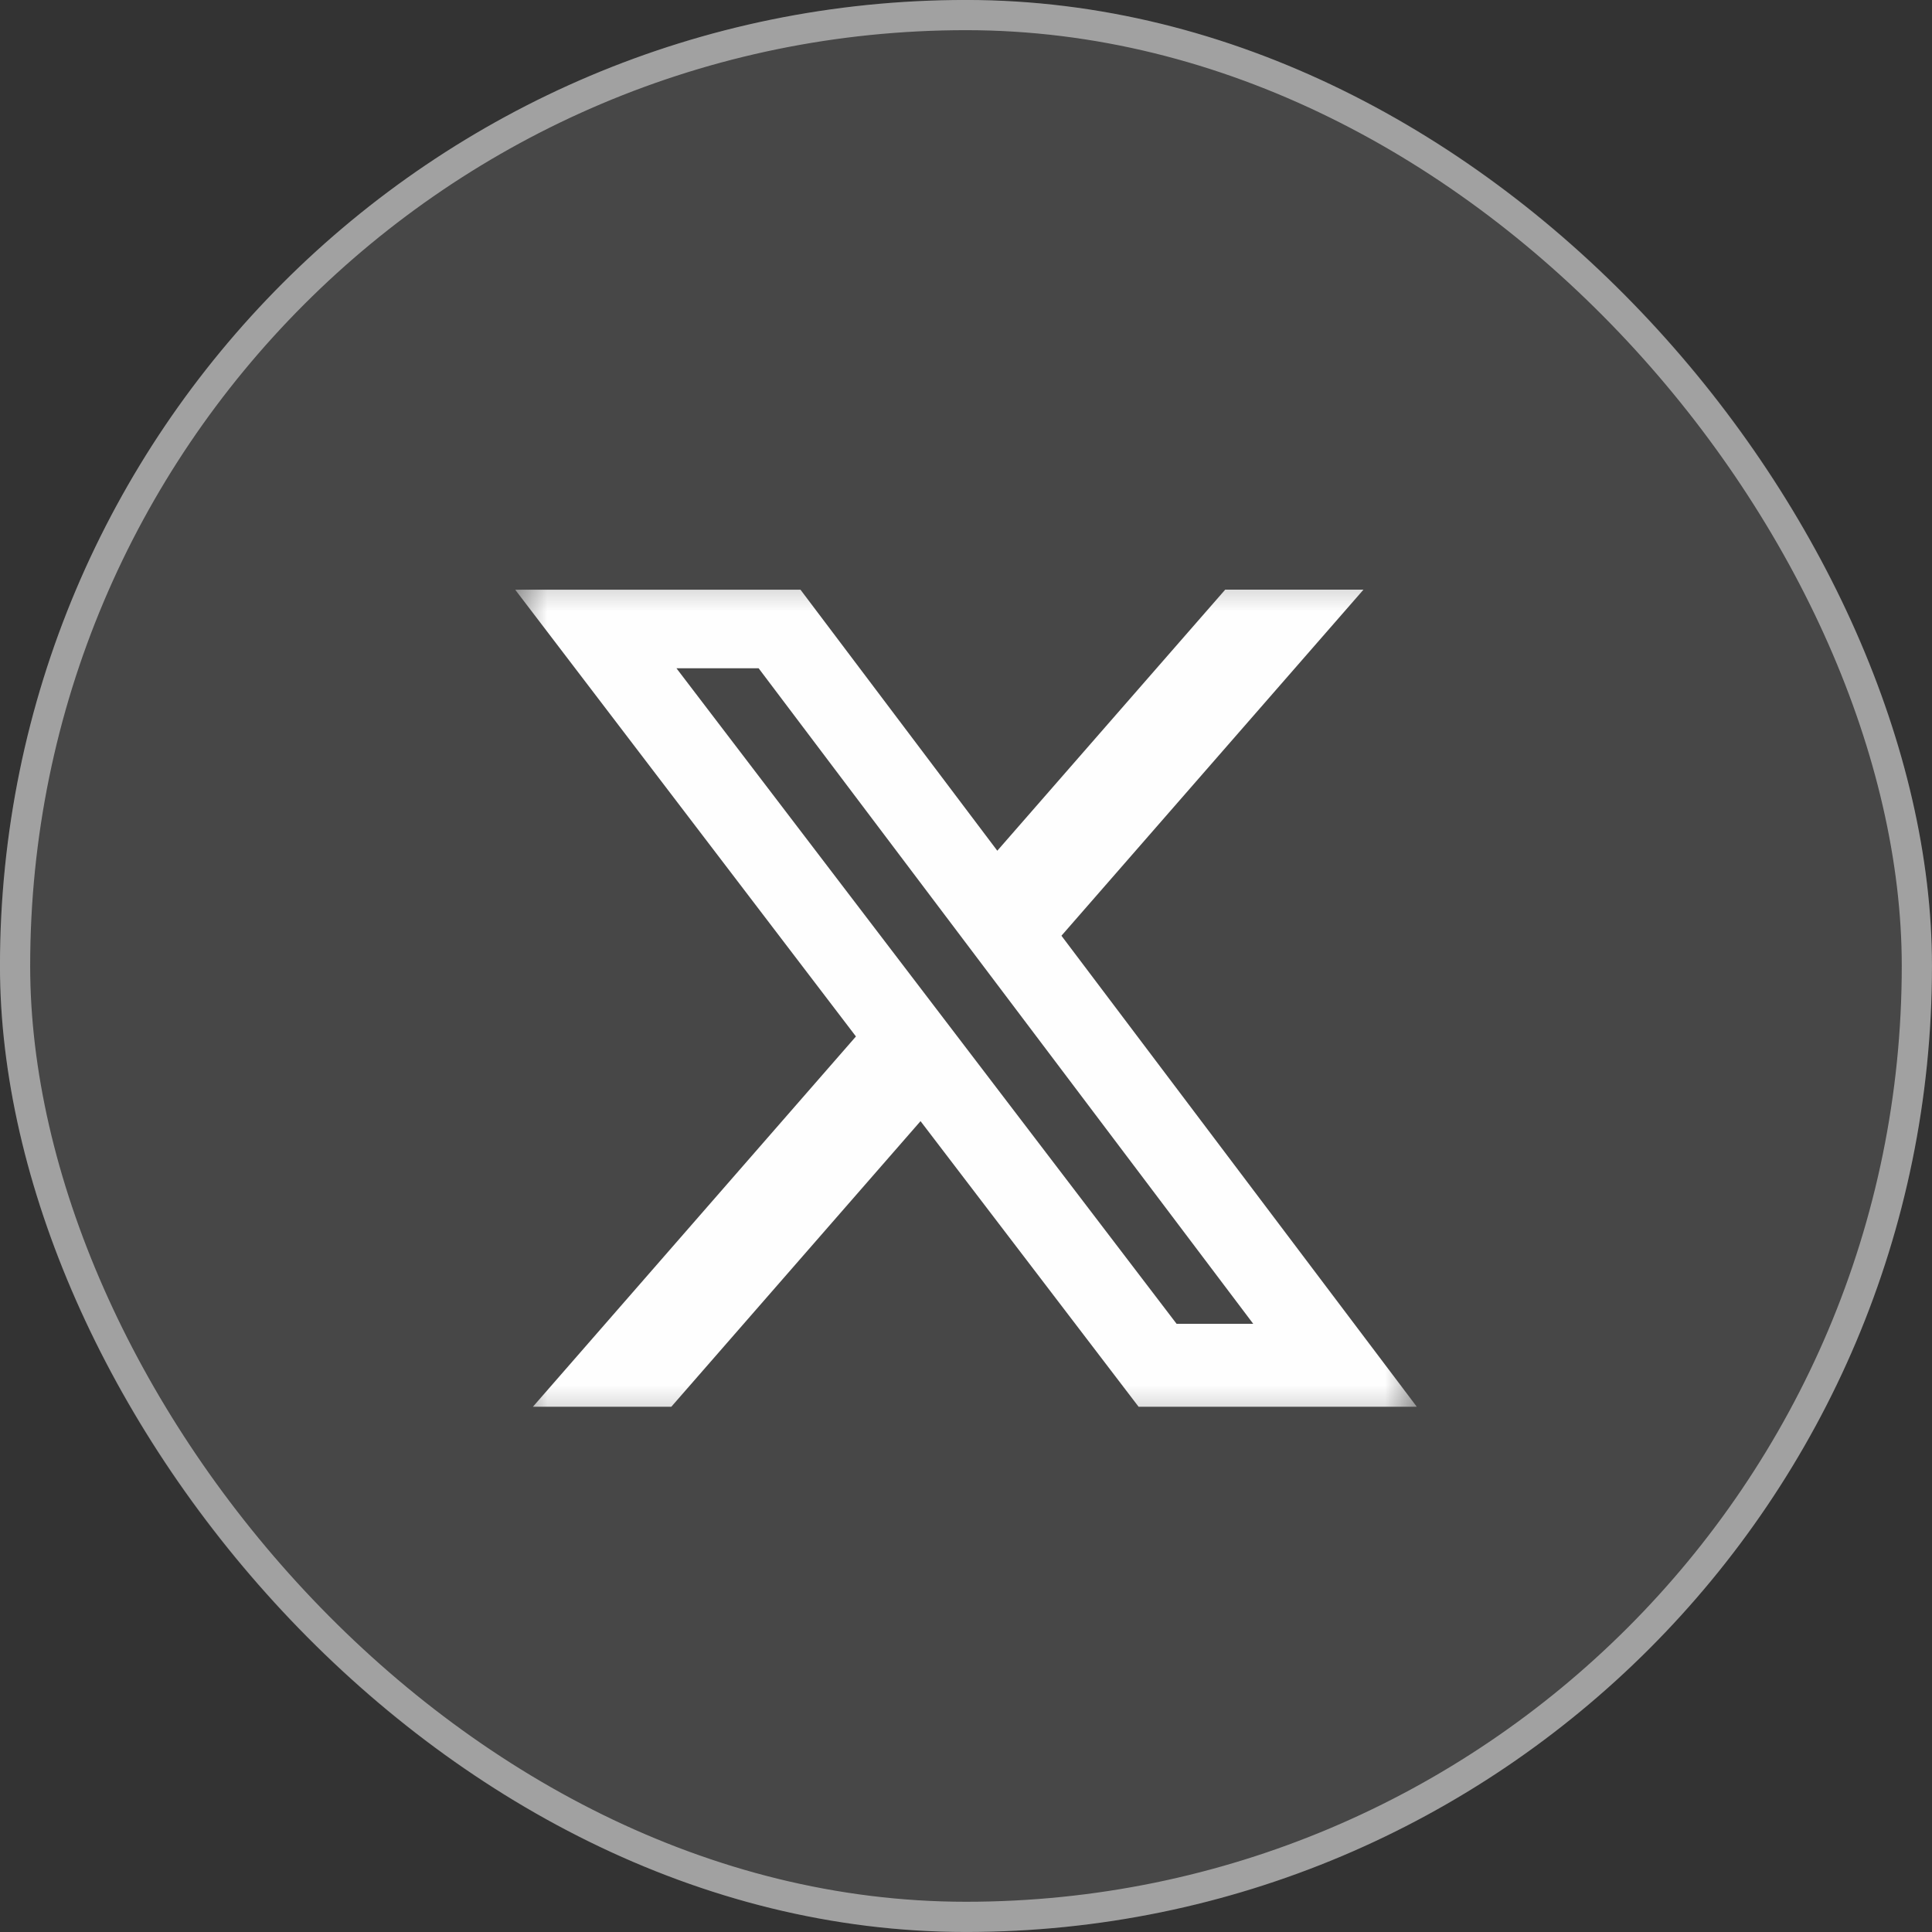
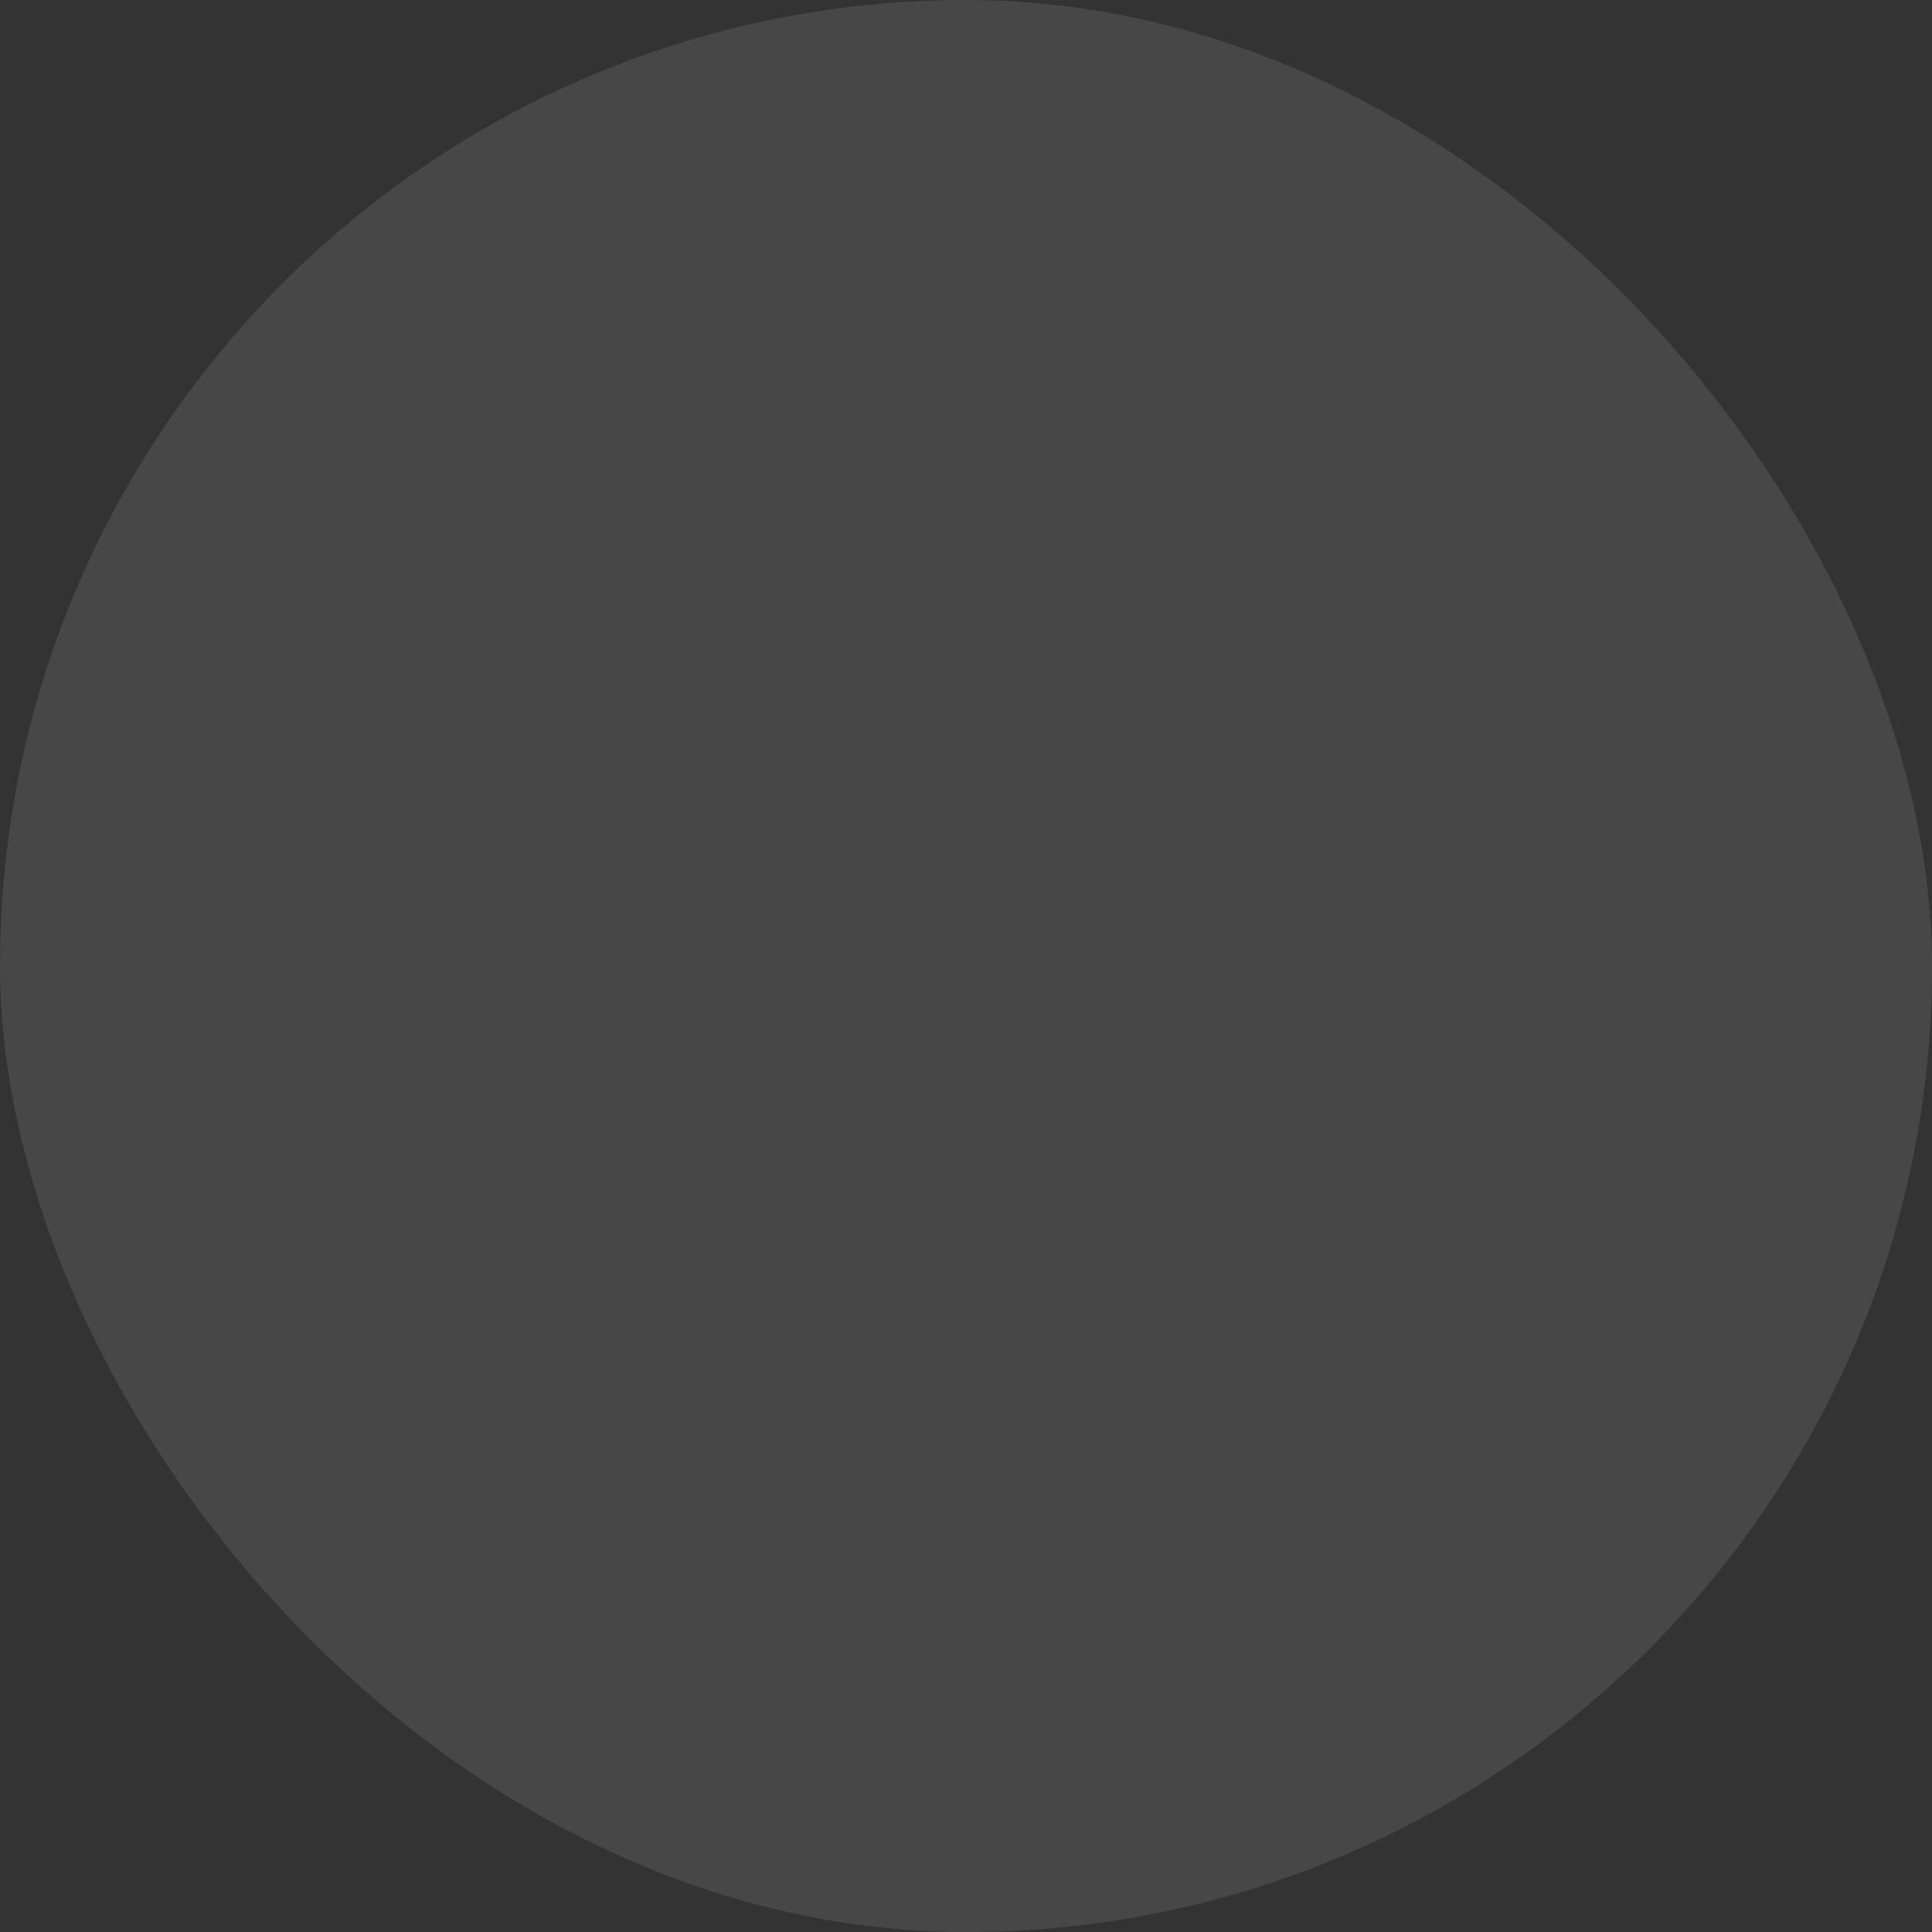
<svg xmlns="http://www.w3.org/2000/svg" width="30" height="30" viewBox="0 0 30 30" fill="none">
  <rect x="0" y="0" width="30" height="30" fill="#333333" stroke="none" />
  <rect width="30" height="30" rx="15" fill="white" fill-opacity="0.1" />
-   <rect x="0.234" y="0.234" width="29.531" height="29.531" rx="14.766" stroke="#FCFCFC" stroke-opacity="0.5" stroke-width="0.469" />
  <g clip-path="url(#clip0_257_184)">
    <mask id="mask0_257_184" style="mask-type:luminance" maskUnits="userSpaceOnUse" x="8" y="8" width="14" height="15">
-       <path d="M8 8.5H22V22.5H8V8.5Z" fill="white" />
-     </mask>
+       </mask>
    <g mask="url(#mask0_257_184)">
-       <path d="M19.025 9.156H21.172L16.482 14.53L22 21.844H17.68L14.294 17.409L10.424 21.844H8.275L13.291 16.094L8 9.157H12.43L15.486 13.21L19.025 9.156ZM18.27 20.556H19.46L11.78 10.377H10.504L18.27 20.556Z" fill="#FEFEFE" />
+       <path d="M19.025 9.156H21.172L16.482 14.53L22 21.844H17.68L14.294 17.409L10.424 21.844H8.275L13.291 16.094L8 9.157H12.43L15.486 13.21L19.025 9.156ZM18.27 20.556H19.46H10.504L18.27 20.556Z" fill="#FEFEFE" />
    </g>
  </g>
  <defs>
    <clipPath id="clip0_257_184">
      <rect width="14" height="14" fill="white" transform="translate(8 8.5)" />
    </clipPath>
  </defs>
</svg>